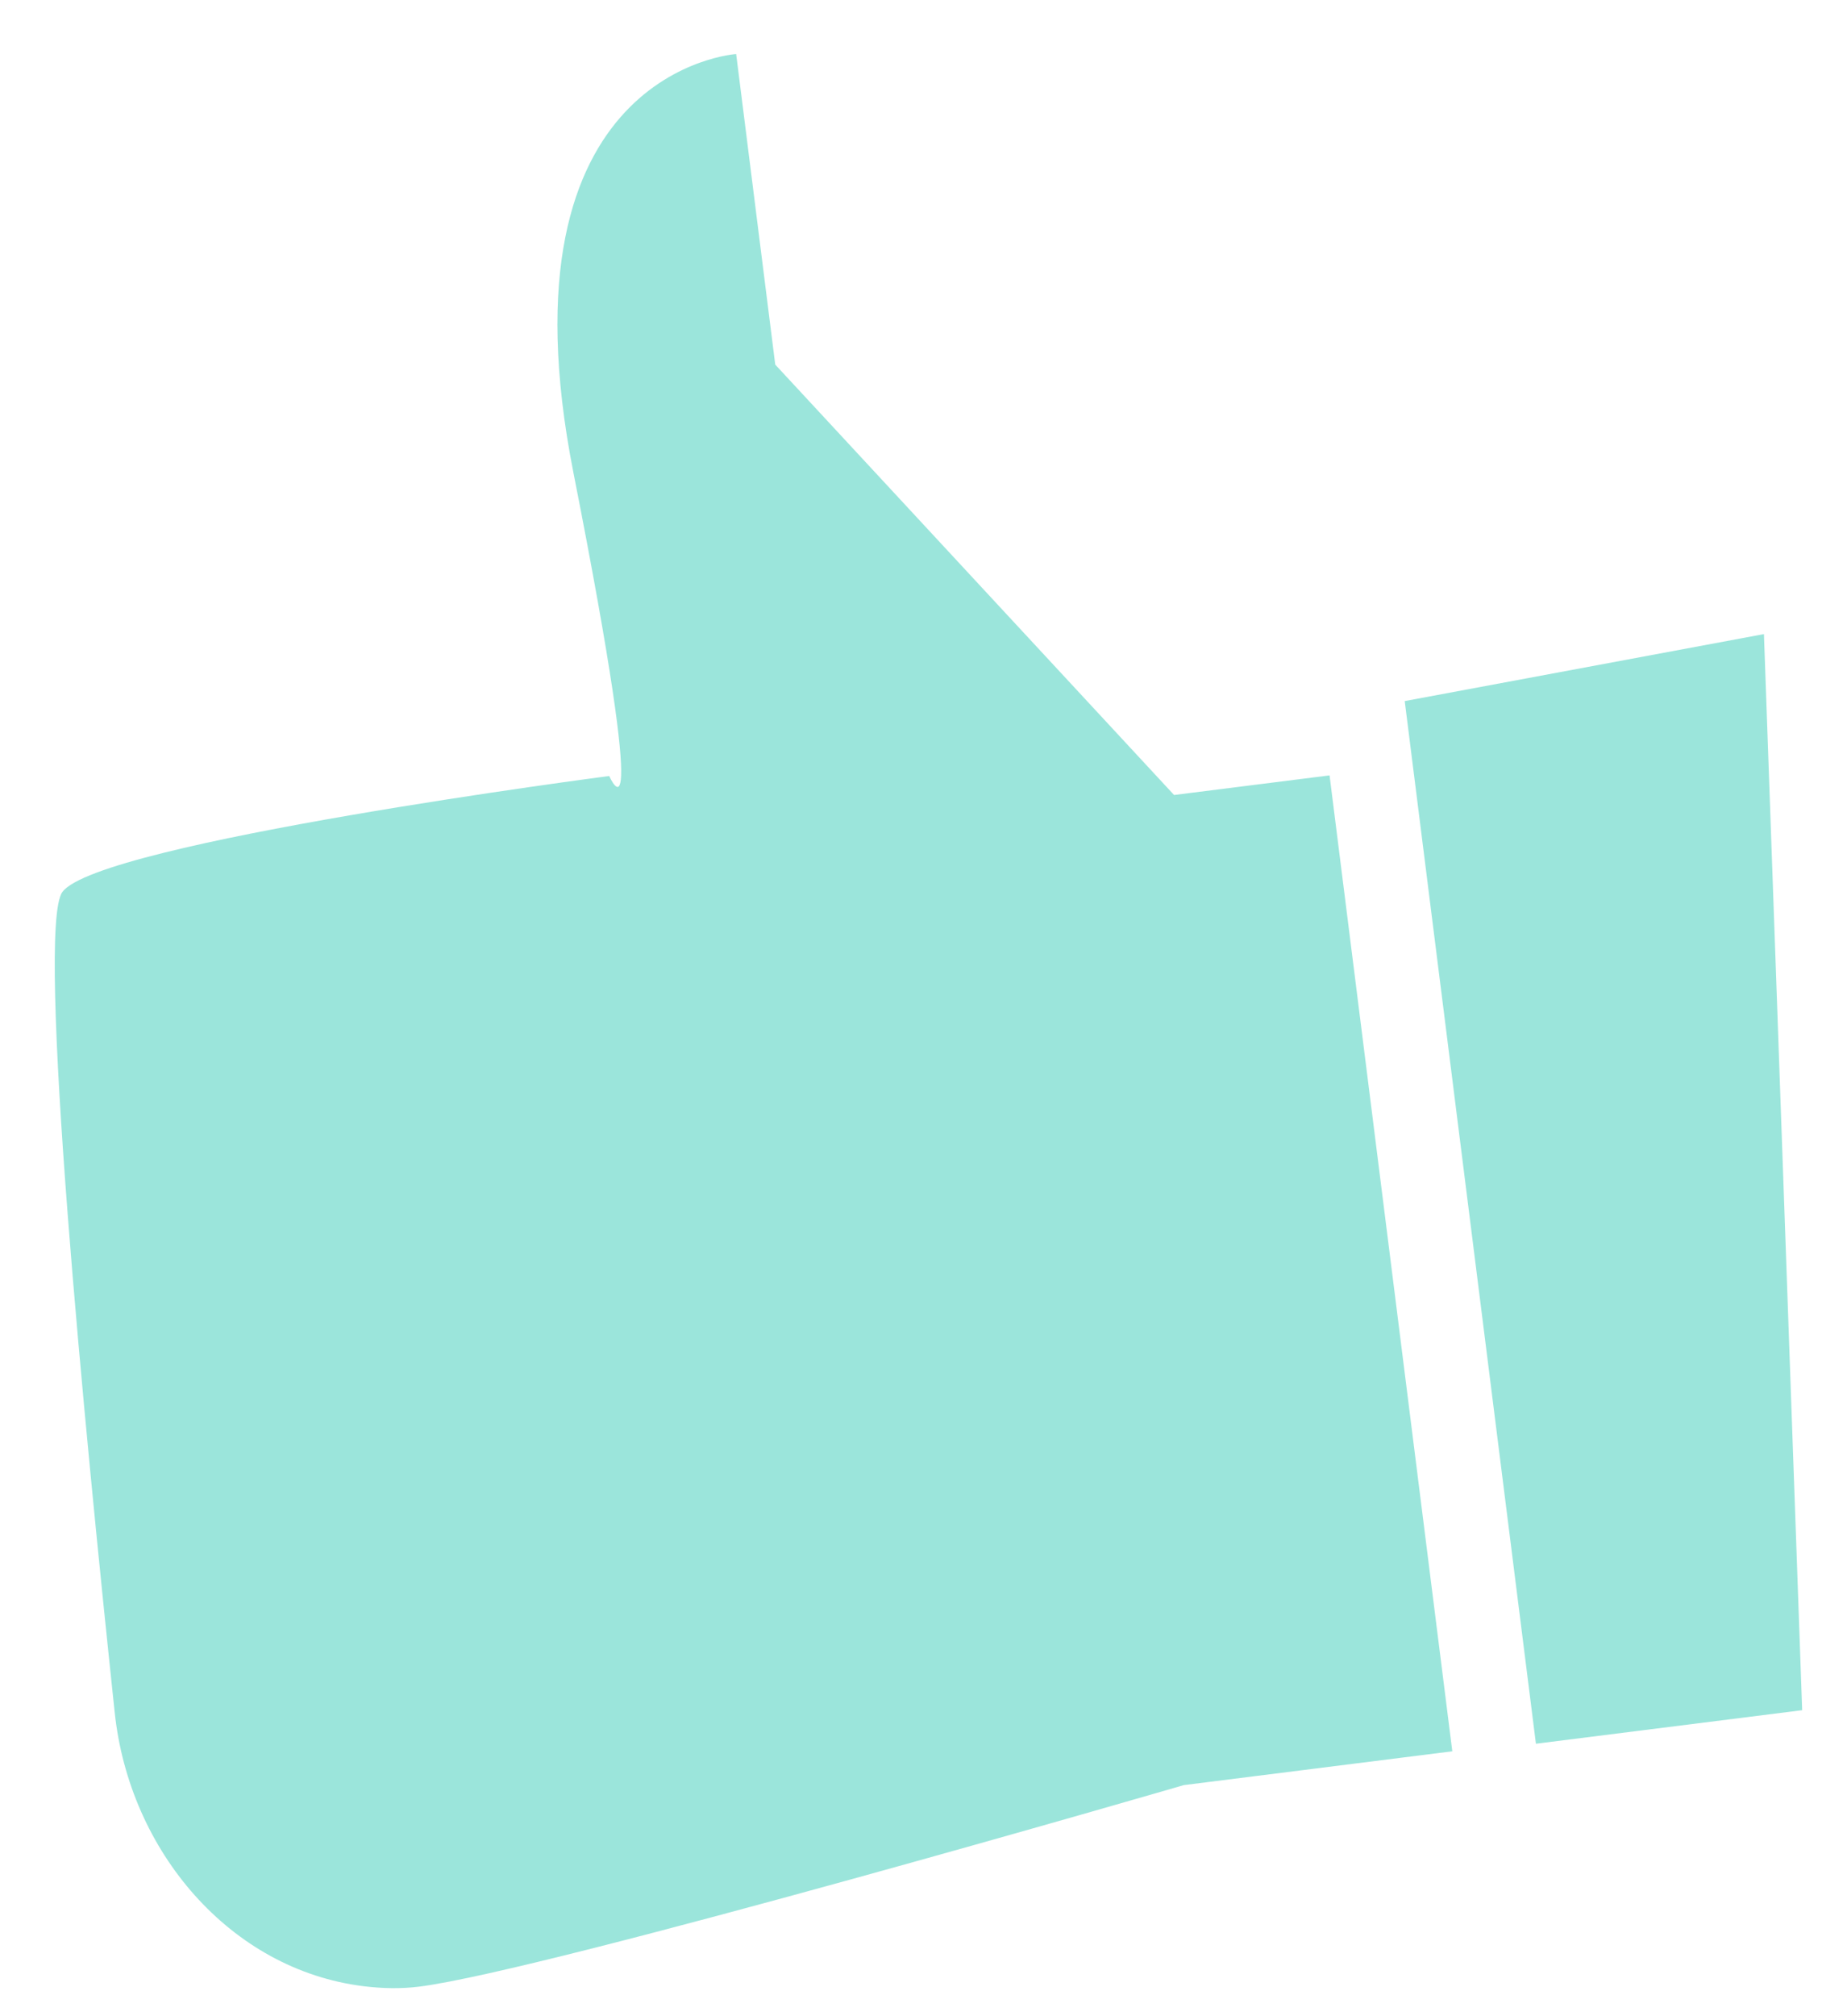
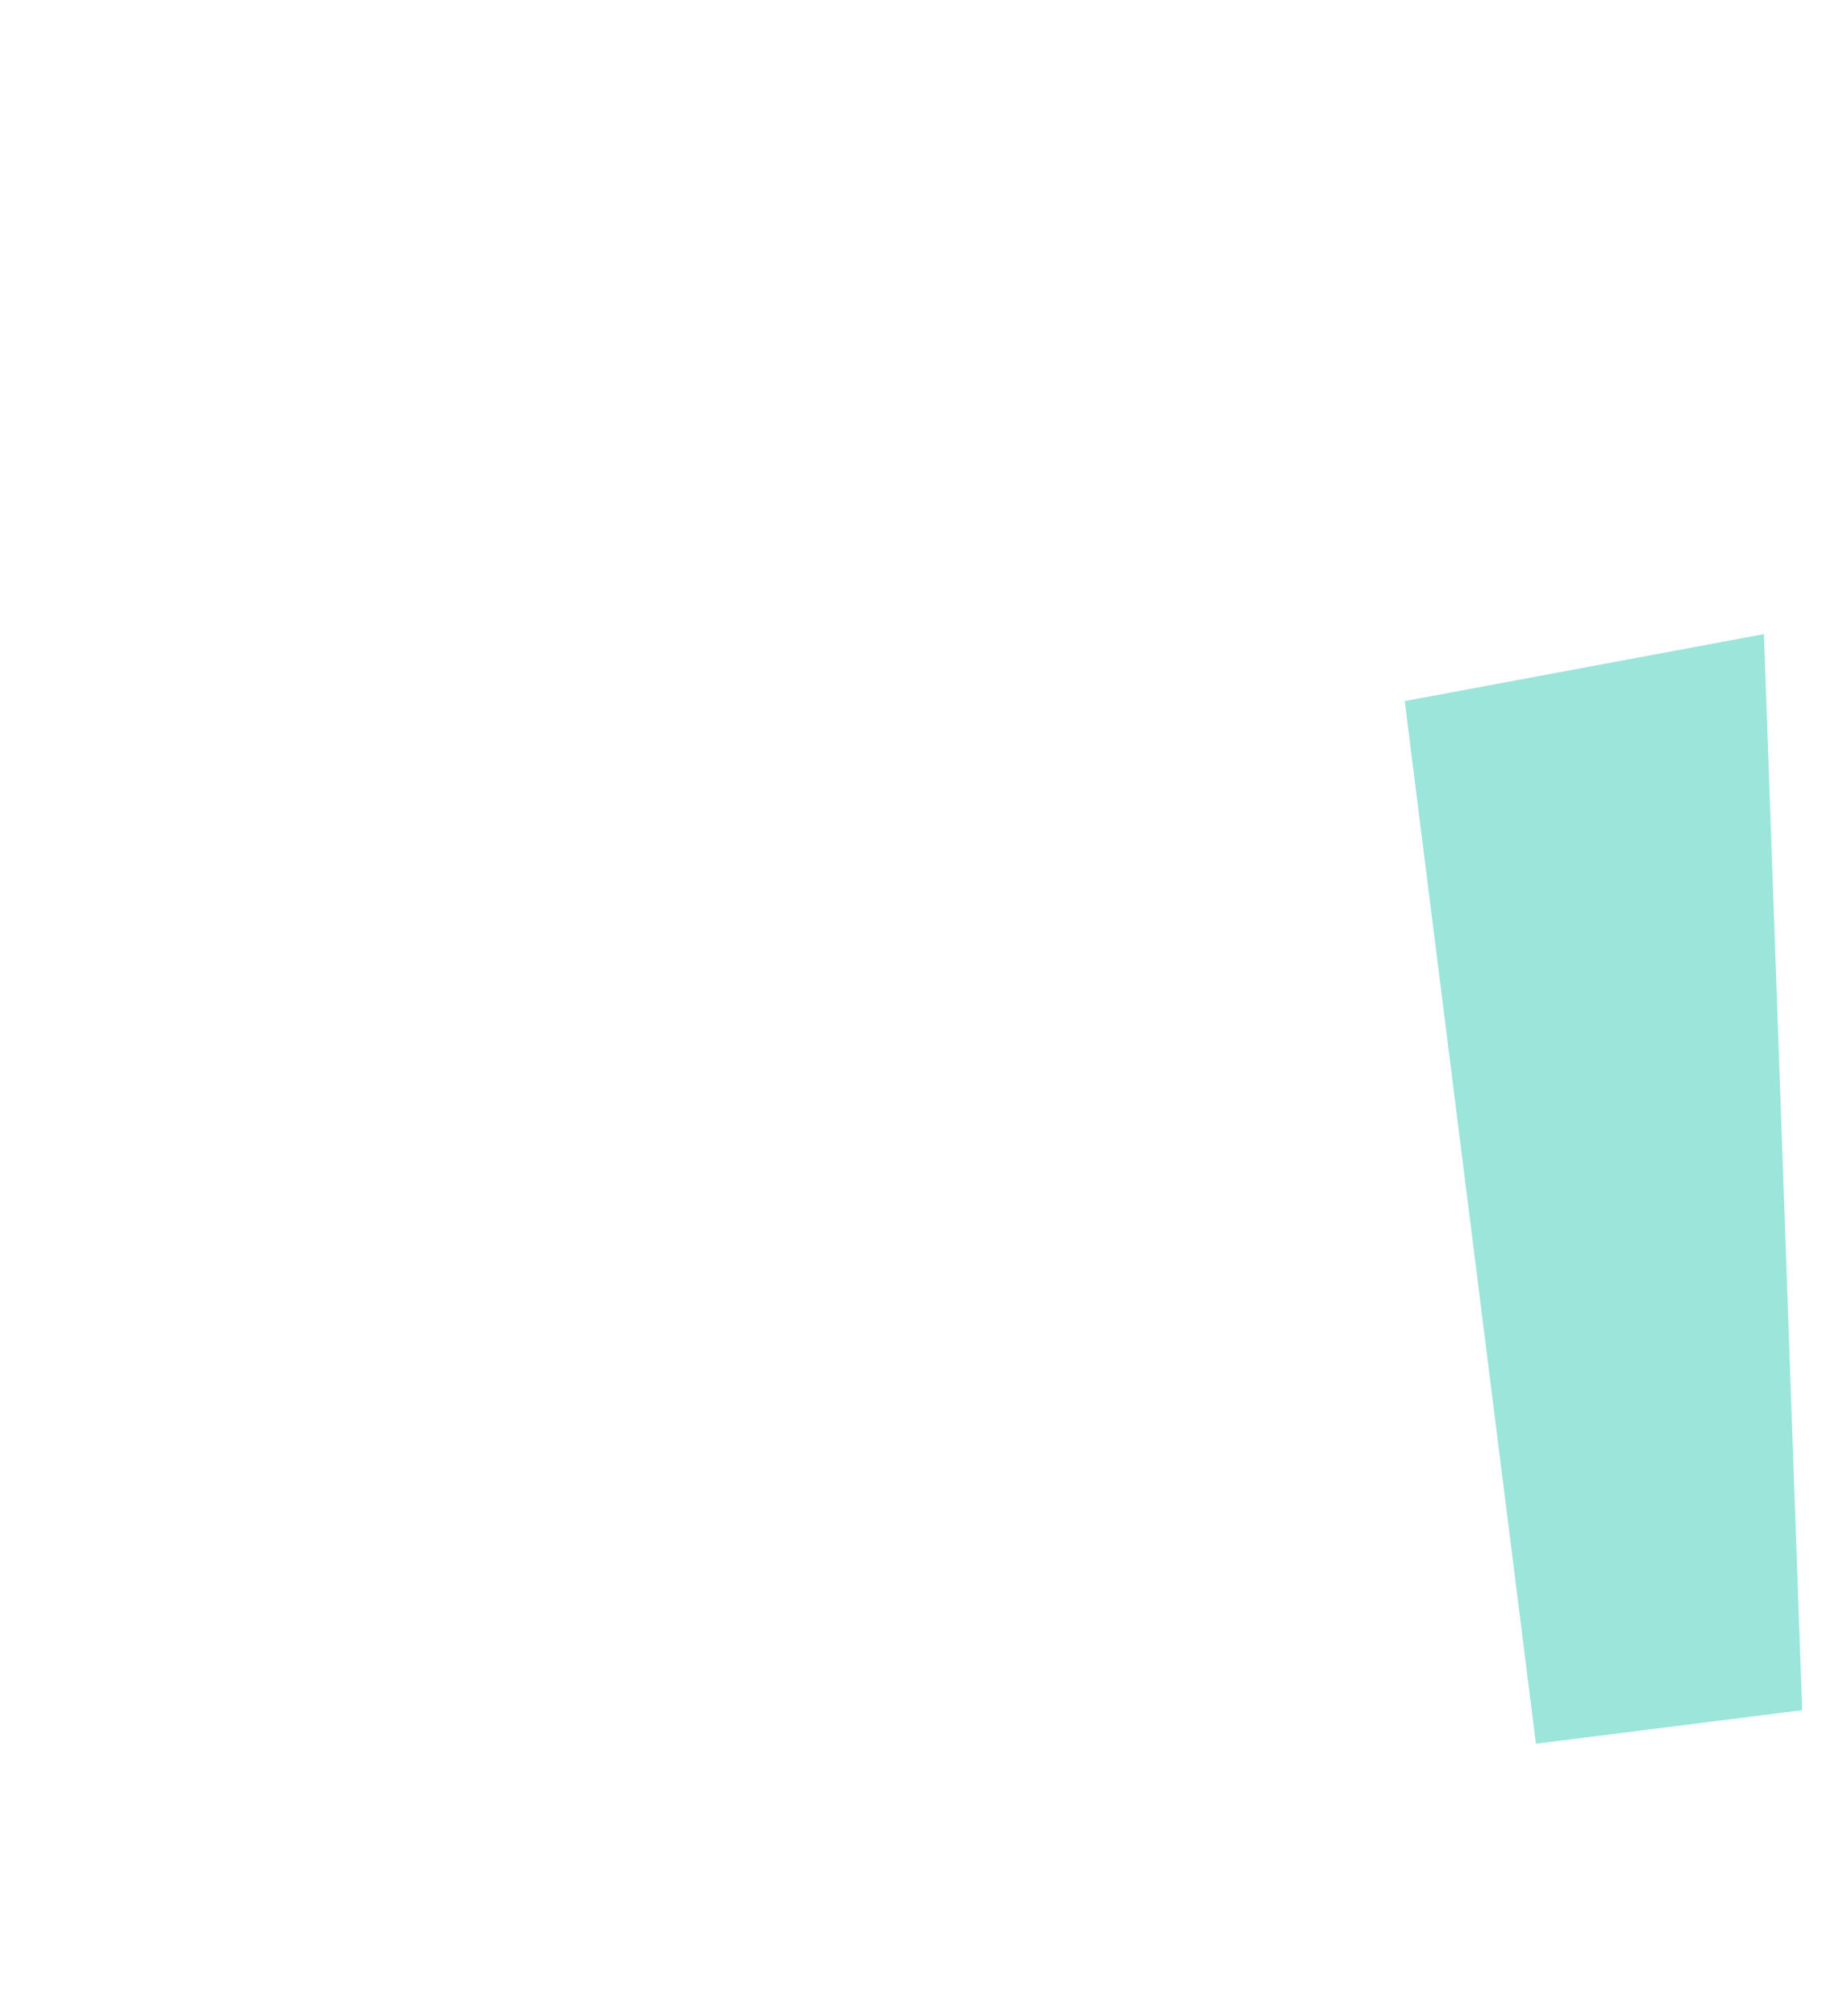
<svg xmlns="http://www.w3.org/2000/svg" width="33" height="36" viewBox="0 0 33 36" fill="none">
-   <path d="M23.755 13.845L20.977 14.195L13.851 6.51L13.153 0.965C13.153 0.965 8.826 1.241 10.245 8.439C11.665 15.636 10.885 13.856 10.885 13.856C10.885 13.856 1.772 15.039 1.115 15.926C0.636 16.571 1.527 25.658 2.05 30.582C2.314 33.061 4.119 35.169 6.492 35.464C6.829 35.506 7.166 35.513 7.49 35.472C9.764 35.186 21.15 31.874 21.15 31.874L25.948 31.27L23.755 13.845Z" fill="#39CDB9" fill-opacity="0.5" />
  <path d="M31.516 11.322L32.199 30.536L27.442 31.135L25.098 12.518L31.516 11.322Z" fill="#39CDB9" fill-opacity="0.5" />
</svg>